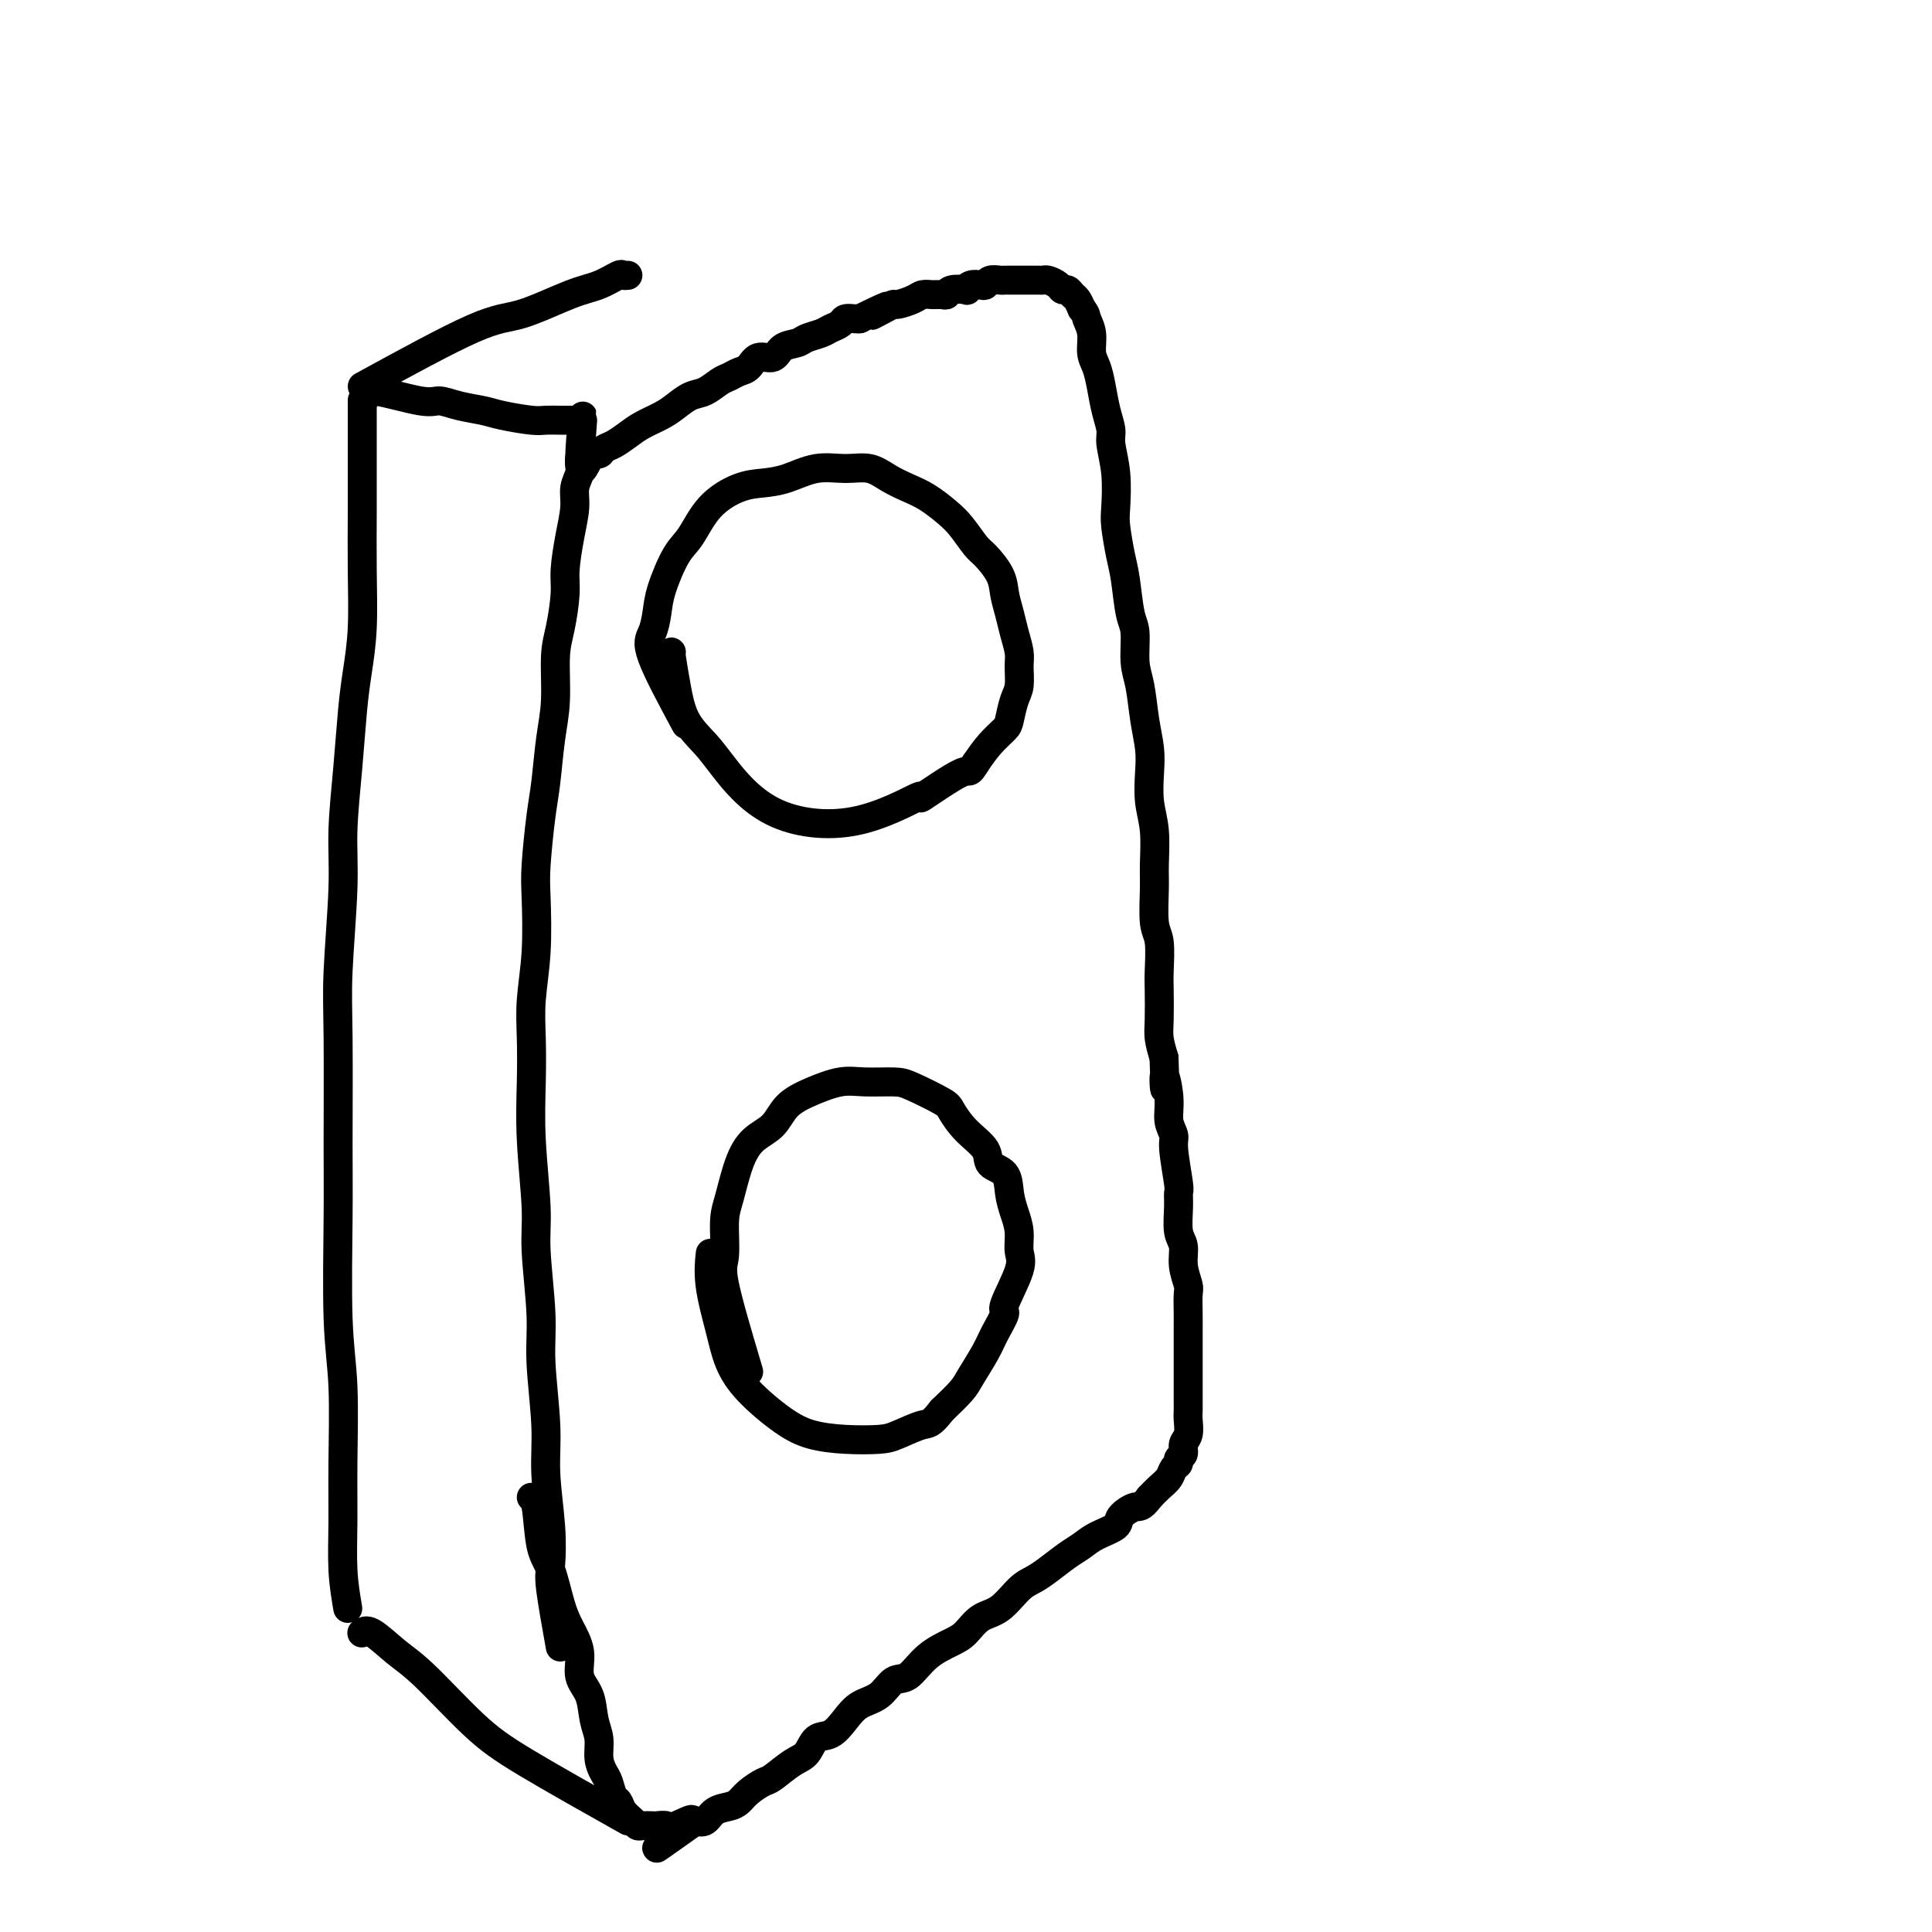
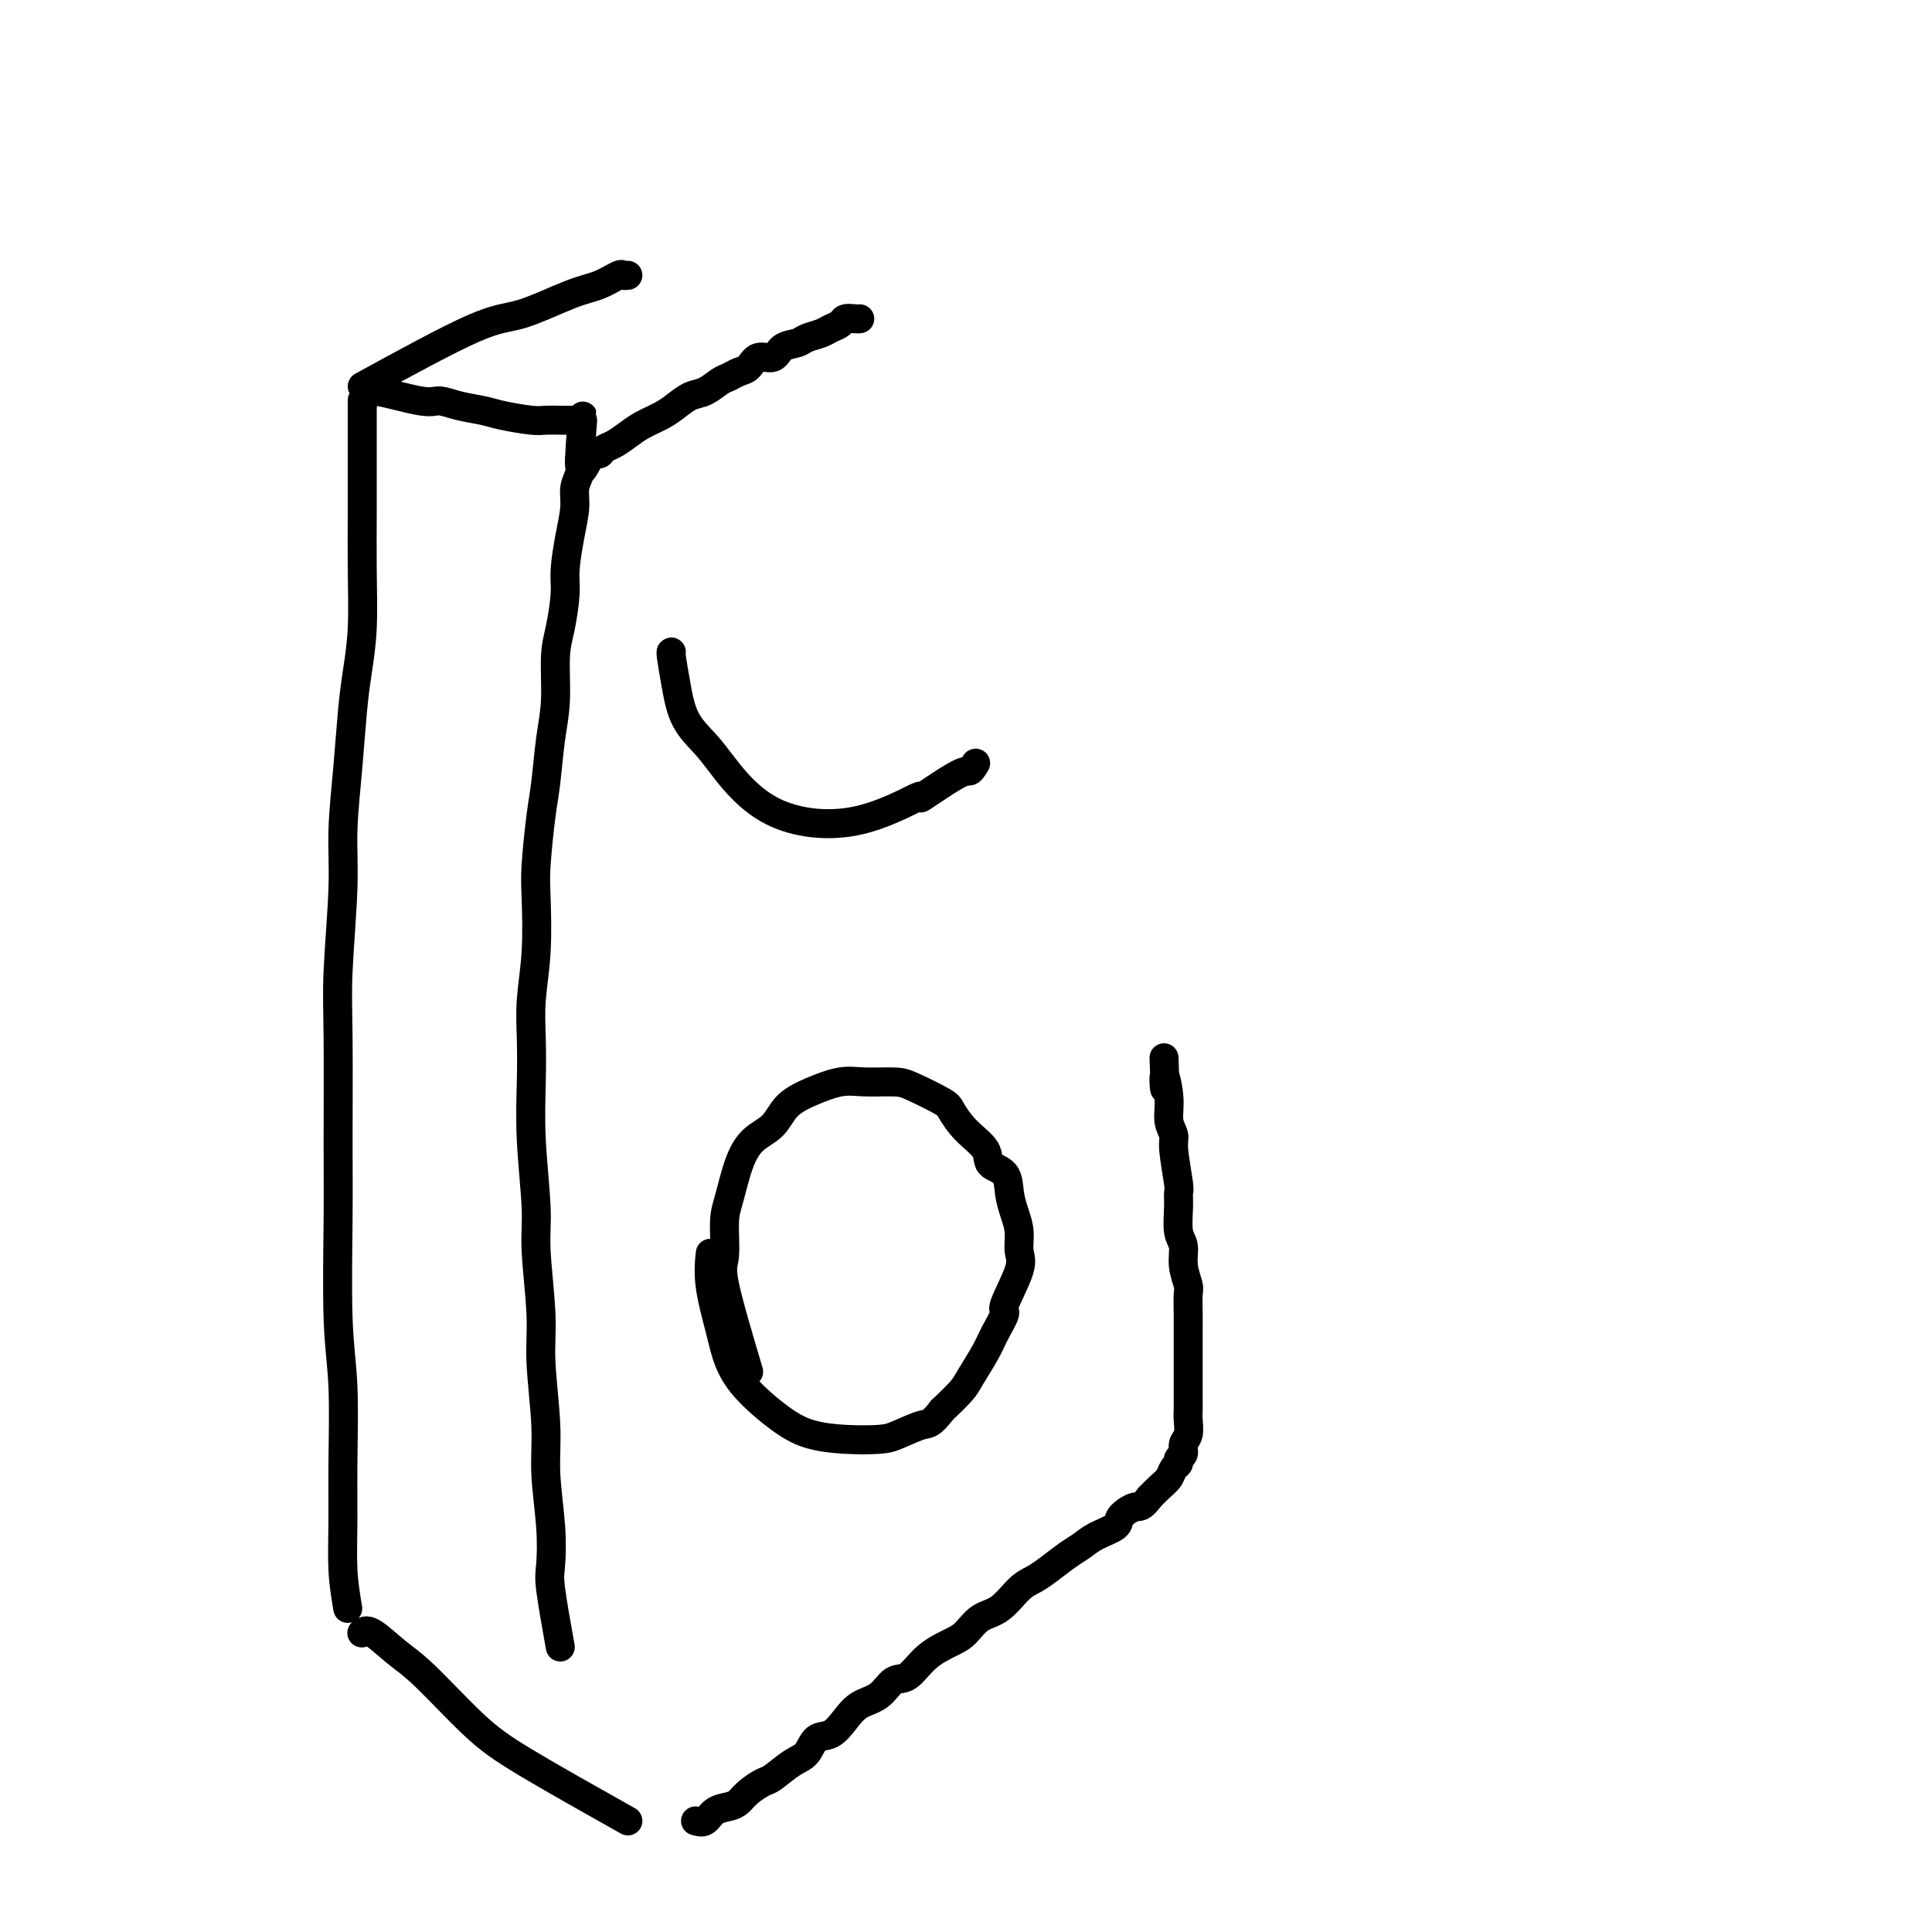
<svg xmlns="http://www.w3.org/2000/svg" viewBox="0 0 400 400" version="1.1">
  <g fill="none" stroke="#000000" stroke-width="6" stroke-linecap="round" stroke-linejoin="round">
-     <path d="M142,150c-2.931,-5.445 -5.862,-10.891 -7,-14c-1.138,-3.109 -0.482,-3.883 0,-5c0.482,-1.117 0.791,-2.577 1,-4c0.209,-1.423 0.320,-2.808 1,-5c0.680,-2.192 1.931,-5.189 3,-7c1.069,-1.811 1.957,-2.434 3,-4c1.043,-1.566 2.241,-4.073 4,-6c1.759,-1.927 4.080,-3.272 6,-4c1.920,-0.728 3.441,-0.838 5,-1c1.559,-0.162 3.158,-0.377 5,-1c1.842,-0.623 3.927,-1.653 6,-2c2.073,-0.347 4.132,-0.011 6,0c1.868,0.011 3.543,-0.303 5,0c1.457,0.303 2.697,1.223 4,2c1.303,0.777 2.671,1.409 4,2c1.329,0.591 2.620,1.140 4,2c1.380,0.860 2.850,2.032 4,3c1.150,0.968 1.982,1.732 3,3c1.018,1.268 2.223,3.042 3,4c0.777,0.958 1.125,1.102 2,2c0.875,0.898 2.277,2.551 3,4c0.723,1.449 0.768,2.694 1,4c0.232,1.306 0.651,2.675 1,4c0.349,1.325 0.626,2.608 1,4c0.374,1.392 0.843,2.894 1,4c0.157,1.106 0.002,1.814 0,3c-0.002,1.186 0.148,2.848 0,4c-0.148,1.152 -0.595,1.795 -1,3c-0.405,1.205 -0.768,2.972 -1,4c-0.232,1.028 -0.332,1.315 -1,2c-0.668,0.685 -1.905,1.767 -3,3c-1.095,1.233 -2.047,2.616 -3,4" />
    <path d="M202,158c-1.563,2.603 -0.970,1.111 -3,2c-2.030,0.889 -6.683,4.160 -8,5c-1.317,0.840 0.701,-0.749 -1,0c-1.701,0.749 -7.120,3.837 -13,5c-5.880,1.163 -12.219,0.400 -17,-2c-4.781,-2.400 -8.003,-6.437 -10,-9c-1.997,-2.563 -2.770,-3.654 -4,-5c-1.230,-1.346 -2.918,-2.949 -4,-5c-1.082,-2.051 -1.558,-4.550 -2,-7c-0.442,-2.450 -0.850,-4.852 -1,-6c-0.150,-1.148 -0.043,-1.042 0,-1c0.043,0.042 0.021,0.021 0,0" />
    <path d="M155,284c-2.118,-7.113 -4.236,-14.225 -5,-18c-0.764,-3.775 -0.172,-4.212 0,-6c0.172,-1.788 -0.074,-4.928 0,-7c0.074,-2.072 0.469,-3.075 1,-5c0.531,-1.925 1.200,-4.770 2,-7c0.800,-2.230 1.732,-3.845 3,-5c1.268,-1.155 2.871,-1.850 4,-3c1.129,-1.150 1.783,-2.753 3,-4c1.217,-1.247 2.997,-2.137 5,-3c2.003,-0.863 4.228,-1.699 6,-2c1.772,-0.301 3.089,-0.066 5,0c1.911,0.066 4.414,-0.037 6,0c1.586,0.037 2.254,0.215 4,1c1.746,0.785 4.570,2.178 6,3c1.430,0.822 1.465,1.072 2,2c0.535,0.928 1.568,2.534 3,4c1.432,1.466 3.262,2.793 4,4c0.738,1.207 0.384,2.293 1,3c0.616,0.707 2.203,1.036 3,2c0.797,0.964 0.805,2.564 1,4c0.195,1.436 0.576,2.707 1,4c0.424,1.293 0.890,2.606 1,4c0.110,1.394 -0.134,2.869 0,4c0.134,1.131 0.648,1.918 0,4c-0.648,2.082 -2.457,5.461 -3,7c-0.543,1.539 0.179,1.240 0,2c-0.179,0.760 -1.261,2.579 -2,4c-0.739,1.421 -1.136,2.443 -2,4c-0.864,1.557 -2.194,3.650 -3,5c-0.806,1.350 -1.087,1.957 -2,3c-0.913,1.043 -2.456,2.521 -4,4" />
    <path d="M195,292c-2.346,3.049 -2.710,2.671 -4,3c-1.290,0.329 -3.507,1.364 -5,2c-1.493,0.636 -2.261,0.874 -4,1c-1.739,0.126 -4.448,0.139 -7,0c-2.552,-0.139 -4.948,-0.431 -7,-1c-2.052,-0.569 -3.759,-1.417 -6,-3c-2.241,-1.583 -5.017,-3.903 -7,-6c-1.983,-2.097 -3.172,-3.971 -4,-6c-0.828,-2.029 -1.294,-4.214 -2,-7c-0.706,-2.786 -1.652,-6.173 -2,-9c-0.348,-2.827 -0.100,-5.093 0,-6c0.100,-0.907 0.050,-0.453 0,0" />
    <path d="M116,341c-0.837,-4.674 -1.673,-9.348 -2,-12c-0.327,-2.652 -0.144,-3.281 0,-5c0.144,-1.719 0.250,-4.528 0,-8c-0.250,-3.472 -0.856,-7.607 -1,-11c-0.144,-3.393 0.173,-6.045 0,-10c-0.173,-3.955 -0.835,-9.214 -1,-13c-0.165,-3.786 0.166,-6.099 0,-10c-0.166,-3.901 -0.829,-9.391 -1,-13c-0.171,-3.609 0.149,-5.336 0,-9c-0.149,-3.664 -0.768,-9.265 -1,-14c-0.232,-4.735 -0.076,-8.604 0,-12c0.076,-3.396 0.072,-6.317 0,-9c-0.072,-2.683 -0.213,-5.126 0,-8c0.213,-2.874 0.778,-6.179 1,-10c0.222,-3.821 0.101,-8.158 0,-11c-0.101,-2.842 -0.181,-4.188 0,-7c0.181,-2.812 0.622,-7.091 1,-10c0.378,-2.909 0.692,-4.449 1,-7c0.308,-2.551 0.608,-6.114 1,-9c0.392,-2.886 0.875,-5.094 1,-8c0.125,-2.906 -0.107,-6.509 0,-9c0.107,-2.491 0.555,-3.870 1,-6c0.445,-2.130 0.889,-5.010 1,-7c0.111,-1.990 -0.110,-3.089 0,-5c0.110,-1.911 0.551,-4.634 1,-7c0.449,-2.366 0.905,-4.374 1,-6c0.095,-1.626 -0.170,-2.869 0,-4c0.170,-1.131 0.777,-2.151 1,-3c0.223,-0.849 0.064,-1.528 0,-2c-0.064,-0.472 -0.032,-0.736 0,-1" />
    <path d="M120,95c1.455,-17.339 0.094,-4.687 0,0c-0.094,4.687 1.080,1.407 2,0c0.920,-1.407 1.585,-0.943 2,-1c0.415,-0.057 0.579,-0.634 1,-1c0.421,-0.366 1.099,-0.520 2,-1c0.901,-0.480 2.026,-1.284 3,-2c0.974,-0.716 1.797,-1.342 3,-2c1.203,-0.658 2.787,-1.346 4,-2c1.213,-0.654 2.054,-1.274 3,-2c0.946,-0.726 1.997,-1.557 3,-2c1.003,-0.443 1.960,-0.499 3,-1c1.040,-0.501 2.164,-1.449 3,-2c0.836,-0.551 1.383,-0.706 2,-1c0.617,-0.294 1.305,-0.726 2,-1c0.695,-0.274 1.398,-0.388 2,-1c0.602,-0.612 1.105,-1.722 2,-2c0.895,-0.278 2.183,0.276 3,0c0.817,-0.276 1.163,-1.384 2,-2c0.837,-0.616 2.165,-0.742 3,-1c0.835,-0.258 1.178,-0.647 2,-1c0.822,-0.353 2.122,-0.669 3,-1c0.878,-0.331 1.335,-0.677 2,-1c0.665,-0.323 1.539,-0.623 2,-1c0.461,-0.377 0.509,-0.832 1,-1c0.491,-0.168 1.426,-0.048 2,0c0.574,0.048 0.787,0.024 1,0" />
-     <path d="M178,66c9.562,-4.669 4.467,-1.842 3,-1c-1.467,0.842 0.695,-0.300 2,-1c1.305,-0.700 1.753,-0.958 2,-1c0.247,-0.042 0.293,0.132 1,0c0.707,-0.132 2.074,-0.570 3,-1c0.926,-0.430 1.412,-0.851 2,-1c0.588,-0.149 1.279,-0.026 2,0c0.721,0.026 1.471,-0.045 2,0c0.529,0.045 0.837,0.204 1,0c0.163,-0.204 0.180,-0.773 1,-1c0.820,-0.227 2.444,-0.112 3,0c0.556,0.112 0.046,0.222 0,0c-0.046,-0.222 0.373,-0.778 1,-1c0.627,-0.222 1.464,-0.112 2,0c0.536,0.112 0.773,0.226 1,0c0.227,-0.226 0.444,-0.793 1,-1c0.556,-0.207 1.449,-0.056 2,0c0.551,0.056 0.759,0.015 1,0c0.241,-0.015 0.516,-0.004 1,0c0.484,0.004 1.177,0.001 2,0c0.823,-0.001 1.778,-0.001 2,0c0.222,0.001 -0.288,0.003 0,0c0.288,-0.003 1.372,-0.011 2,0c0.628,0.011 0.798,0.041 1,0c0.202,-0.041 0.435,-0.151 1,0c0.565,0.151 1.461,0.565 2,1c0.539,0.435 0.722,0.893 1,1c0.278,0.107 0.652,-0.136 1,0c0.348,0.136 0.671,0.652 1,1c0.329,0.348 0.666,0.528 1,1c0.334,0.472 0.667,1.236 1,2" />
-     <path d="M224,64c0.936,1.100 0.776,1.349 1,2c0.224,0.651 0.833,1.703 1,3c0.167,1.297 -0.109,2.840 0,4c0.109,1.160 0.603,1.936 1,3c0.397,1.064 0.699,2.417 1,4c0.301,1.583 0.603,3.397 1,5c0.397,1.603 0.890,2.996 1,4c0.110,1.004 -0.164,1.619 0,3c0.164,1.381 0.765,3.527 1,6c0.235,2.473 0.104,5.271 0,7c-0.104,1.729 -0.182,2.389 0,4c0.182,1.611 0.622,4.174 1,6c0.378,1.826 0.693,2.915 1,5c0.307,2.085 0.607,5.165 1,7c0.393,1.835 0.880,2.426 1,4c0.120,1.574 -0.125,4.131 0,6c0.125,1.869 0.621,3.051 1,5c0.379,1.949 0.641,4.664 1,7c0.359,2.336 0.814,4.291 1,6c0.186,1.709 0.103,3.170 0,5c-0.103,1.830 -0.225,4.027 0,6c0.225,1.973 0.796,3.722 1,6c0.204,2.278 0.041,5.086 0,7c-0.041,1.914 0.042,2.936 0,5c-0.042,2.064 -0.207,5.171 0,7c0.207,1.829 0.787,2.379 1,4c0.213,1.621 0.060,4.313 0,6c-0.060,1.687 -0.026,2.370 0,4c0.026,1.630 0.046,4.208 0,6c-0.046,1.792 -0.156,2.798 0,4c0.156,1.202 0.578,2.601 1,4" />
    <path d="M241,219c0.399,10.634 -0.104,5.218 0,4c0.104,-1.218 0.816,1.761 1,4c0.184,2.239 -0.161,3.736 0,5c0.161,1.264 0.828,2.293 1,3c0.172,0.707 -0.151,1.092 0,3c0.151,1.908 0.777,5.339 1,7c0.223,1.661 0.045,1.553 0,2c-0.045,0.447 0.044,1.451 0,3c-0.044,1.549 -0.222,3.645 0,5c0.222,1.355 0.844,1.969 1,3c0.156,1.031 -0.154,2.477 0,4c0.154,1.523 0.773,3.121 1,4c0.227,0.879 0.061,1.039 0,2c-0.061,0.961 -0.016,2.722 0,4c0.016,1.278 0.004,2.074 0,3c-0.004,0.926 -0.001,1.981 0,3c0.001,1.019 0.000,2.002 0,3c-0.000,0.998 -0.000,2.009 0,3c0.000,0.991 0.001,1.960 0,3c-0.001,1.040 -0.004,2.151 0,3c0.004,0.849 0.016,1.436 0,2c-0.016,0.564 -0.061,1.107 0,2c0.061,0.893 0.227,2.137 0,3c-0.227,0.863 -0.849,1.344 -1,2c-0.151,0.656 0.168,1.488 0,2c-0.168,0.512 -0.821,0.703 -1,1c-0.179,0.297 0.118,0.698 0,1c-0.118,0.302 -0.650,0.504 -1,1c-0.350,0.496 -0.517,1.288 -1,2c-0.483,0.712 -1.281,1.346 -2,2c-0.719,0.654 -1.360,1.327 -2,2" />
    <path d="M238,310c-1.737,2.368 -2.078,1.790 -3,2c-0.922,0.210 -2.423,1.210 -3,2c-0.577,0.790 -0.230,1.370 -1,2c-0.770,0.630 -2.656,1.310 -4,2c-1.344,0.690 -2.144,1.390 -3,2c-0.856,0.610 -1.768,1.130 -3,2c-1.232,0.870 -2.784,2.091 -4,3c-1.216,0.909 -2.097,1.507 -3,2c-0.903,0.493 -1.829,0.880 -3,2c-1.171,1.120 -2.588,2.973 -4,4c-1.412,1.027 -2.818,1.229 -4,2c-1.182,0.771 -2.140,2.113 -3,3c-0.860,0.887 -1.622,1.319 -3,2c-1.378,0.681 -3.373,1.610 -5,3c-1.627,1.390 -2.886,3.242 -4,4c-1.114,0.758 -2.083,0.420 -3,1c-0.917,0.580 -1.783,2.076 -3,3c-1.217,0.924 -2.787,1.277 -4,2c-1.213,0.723 -2.070,1.816 -3,3c-0.930,1.184 -1.934,2.457 -3,3c-1.066,0.543 -2.196,0.354 -3,1c-0.804,0.646 -1.283,2.126 -2,3c-0.717,0.874 -1.673,1.141 -3,2c-1.327,0.859 -3.026,2.310 -4,3c-0.974,0.690 -1.223,0.617 -2,1c-0.777,0.383 -2.081,1.220 -3,2c-0.919,0.780 -1.453,1.502 -2,2c-0.547,0.498 -1.105,0.773 -2,1c-0.895,0.227 -2.126,0.407 -3,1c-0.874,0.593 -1.393,1.598 -2,2c-0.607,0.402 -1.304,0.201 -2,0" />
-     <path d="M144,377c-14.898,10.591 -5.143,3.570 -2,1c3.143,-2.570 -0.327,-0.689 -2,0c-1.673,0.689 -1.548,0.185 -2,0c-0.452,-0.185 -1.482,-0.052 -2,0c-0.518,0.052 -0.524,0.022 -1,0c-0.476,-0.022 -1.423,-0.038 -2,0c-0.577,0.038 -0.785,0.128 -1,0c-0.215,-0.128 -0.439,-0.475 -1,-1c-0.561,-0.525 -1.459,-1.228 -2,-2c-0.541,-0.772 -0.723,-1.612 -1,-2c-0.277,-0.388 -0.648,-0.323 -1,-1c-0.352,-0.677 -0.686,-2.098 -1,-3c-0.314,-0.902 -0.608,-1.287 -1,-2c-0.392,-0.713 -0.884,-1.753 -1,-3c-0.116,-1.247 0.142,-2.699 0,-4c-0.142,-1.301 -0.685,-2.451 -1,-4c-0.315,-1.549 -0.402,-3.496 -1,-5c-0.598,-1.504 -1.707,-2.566 -2,-4c-0.293,-1.434 0.230,-3.239 0,-5c-0.230,-1.761 -1.213,-3.477 -2,-5c-0.787,-1.523 -1.377,-2.853 -2,-5c-0.623,-2.147 -1.277,-5.111 -2,-7c-0.723,-1.889 -1.513,-2.702 -2,-5c-0.487,-2.298 -0.669,-6.080 -1,-8c-0.331,-1.920 -0.809,-1.977 -1,-2c-0.191,-0.023 -0.096,-0.011 0,0" />
    <path d="M130,377c-7.894,-4.437 -15.789,-8.875 -21,-12c-5.211,-3.125 -7.740,-4.939 -11,-8c-3.260,-3.061 -7.252,-7.370 -10,-10c-2.748,-2.630 -4.253,-3.580 -6,-5c-1.747,-1.420 -3.736,-3.308 -5,-4c-1.264,-0.692 -1.802,-0.186 -2,0c-0.198,0.186 -0.057,0.053 0,0c0.057,-0.053 0.028,-0.027 0,0" />
    <path d="M72,333c-0.425,-2.503 -0.850,-5.005 -1,-8c-0.150,-2.995 -0.026,-6.482 0,-10c0.026,-3.518 -0.046,-7.066 0,-12c0.046,-4.934 0.209,-11.254 0,-16c-0.209,-4.746 -0.789,-7.918 -1,-14c-0.211,-6.082 -0.053,-15.074 0,-21c0.053,-5.926 -0.001,-8.785 0,-15c0.001,-6.215 0.056,-15.788 0,-22c-0.056,-6.212 -0.222,-9.065 0,-14c0.222,-4.935 0.833,-11.951 1,-17c0.167,-5.049 -0.109,-8.130 0,-12c0.109,-3.870 0.604,-8.529 1,-13c0.396,-4.471 0.695,-8.754 1,-12c0.305,-3.246 0.618,-5.454 1,-8c0.382,-2.546 0.834,-5.430 1,-9c0.166,-3.570 0.044,-7.828 0,-12c-0.044,-4.172 -0.012,-8.260 0,-12c0.012,-3.740 0.003,-7.132 0,-10c-0.003,-2.868 -0.001,-5.212 0,-7c0.001,-1.788 0.000,-3.020 0,-4c-0.000,-0.980 -0.000,-1.709 0,-2c0.000,-0.291 0.000,-0.146 0,0" />
    <path d="M76,82c-0.076,-0.656 -0.151,-1.311 2,-1c2.151,0.311 6.530,1.589 9,2c2.470,0.411 3.032,-0.044 4,0c0.968,0.044 2.341,0.586 4,1c1.659,0.414 3.603,0.699 5,1c1.397,0.301 2.248,0.616 4,1c1.752,0.384 4.407,0.835 6,1c1.593,0.165 2.126,0.044 3,0c0.874,-0.044 2.090,-0.012 3,0c0.910,0.012 1.514,0.003 2,0c0.486,-0.003 0.853,-0.001 1,0c0.147,0.001 0.073,0.000 0,0" />
    <path d="M75,80c8.851,-4.842 17.703,-9.683 23,-12c5.297,-2.317 7.040,-2.109 10,-3c2.960,-0.891 7.137,-2.880 10,-4c2.863,-1.120 4.414,-1.372 6,-2c1.586,-0.628 3.209,-1.632 4,-2c0.791,-0.368 0.752,-0.099 1,0c0.248,0.099 0.785,0.028 1,0c0.215,-0.028 0.107,-0.014 0,0" />
  </g>
</svg>